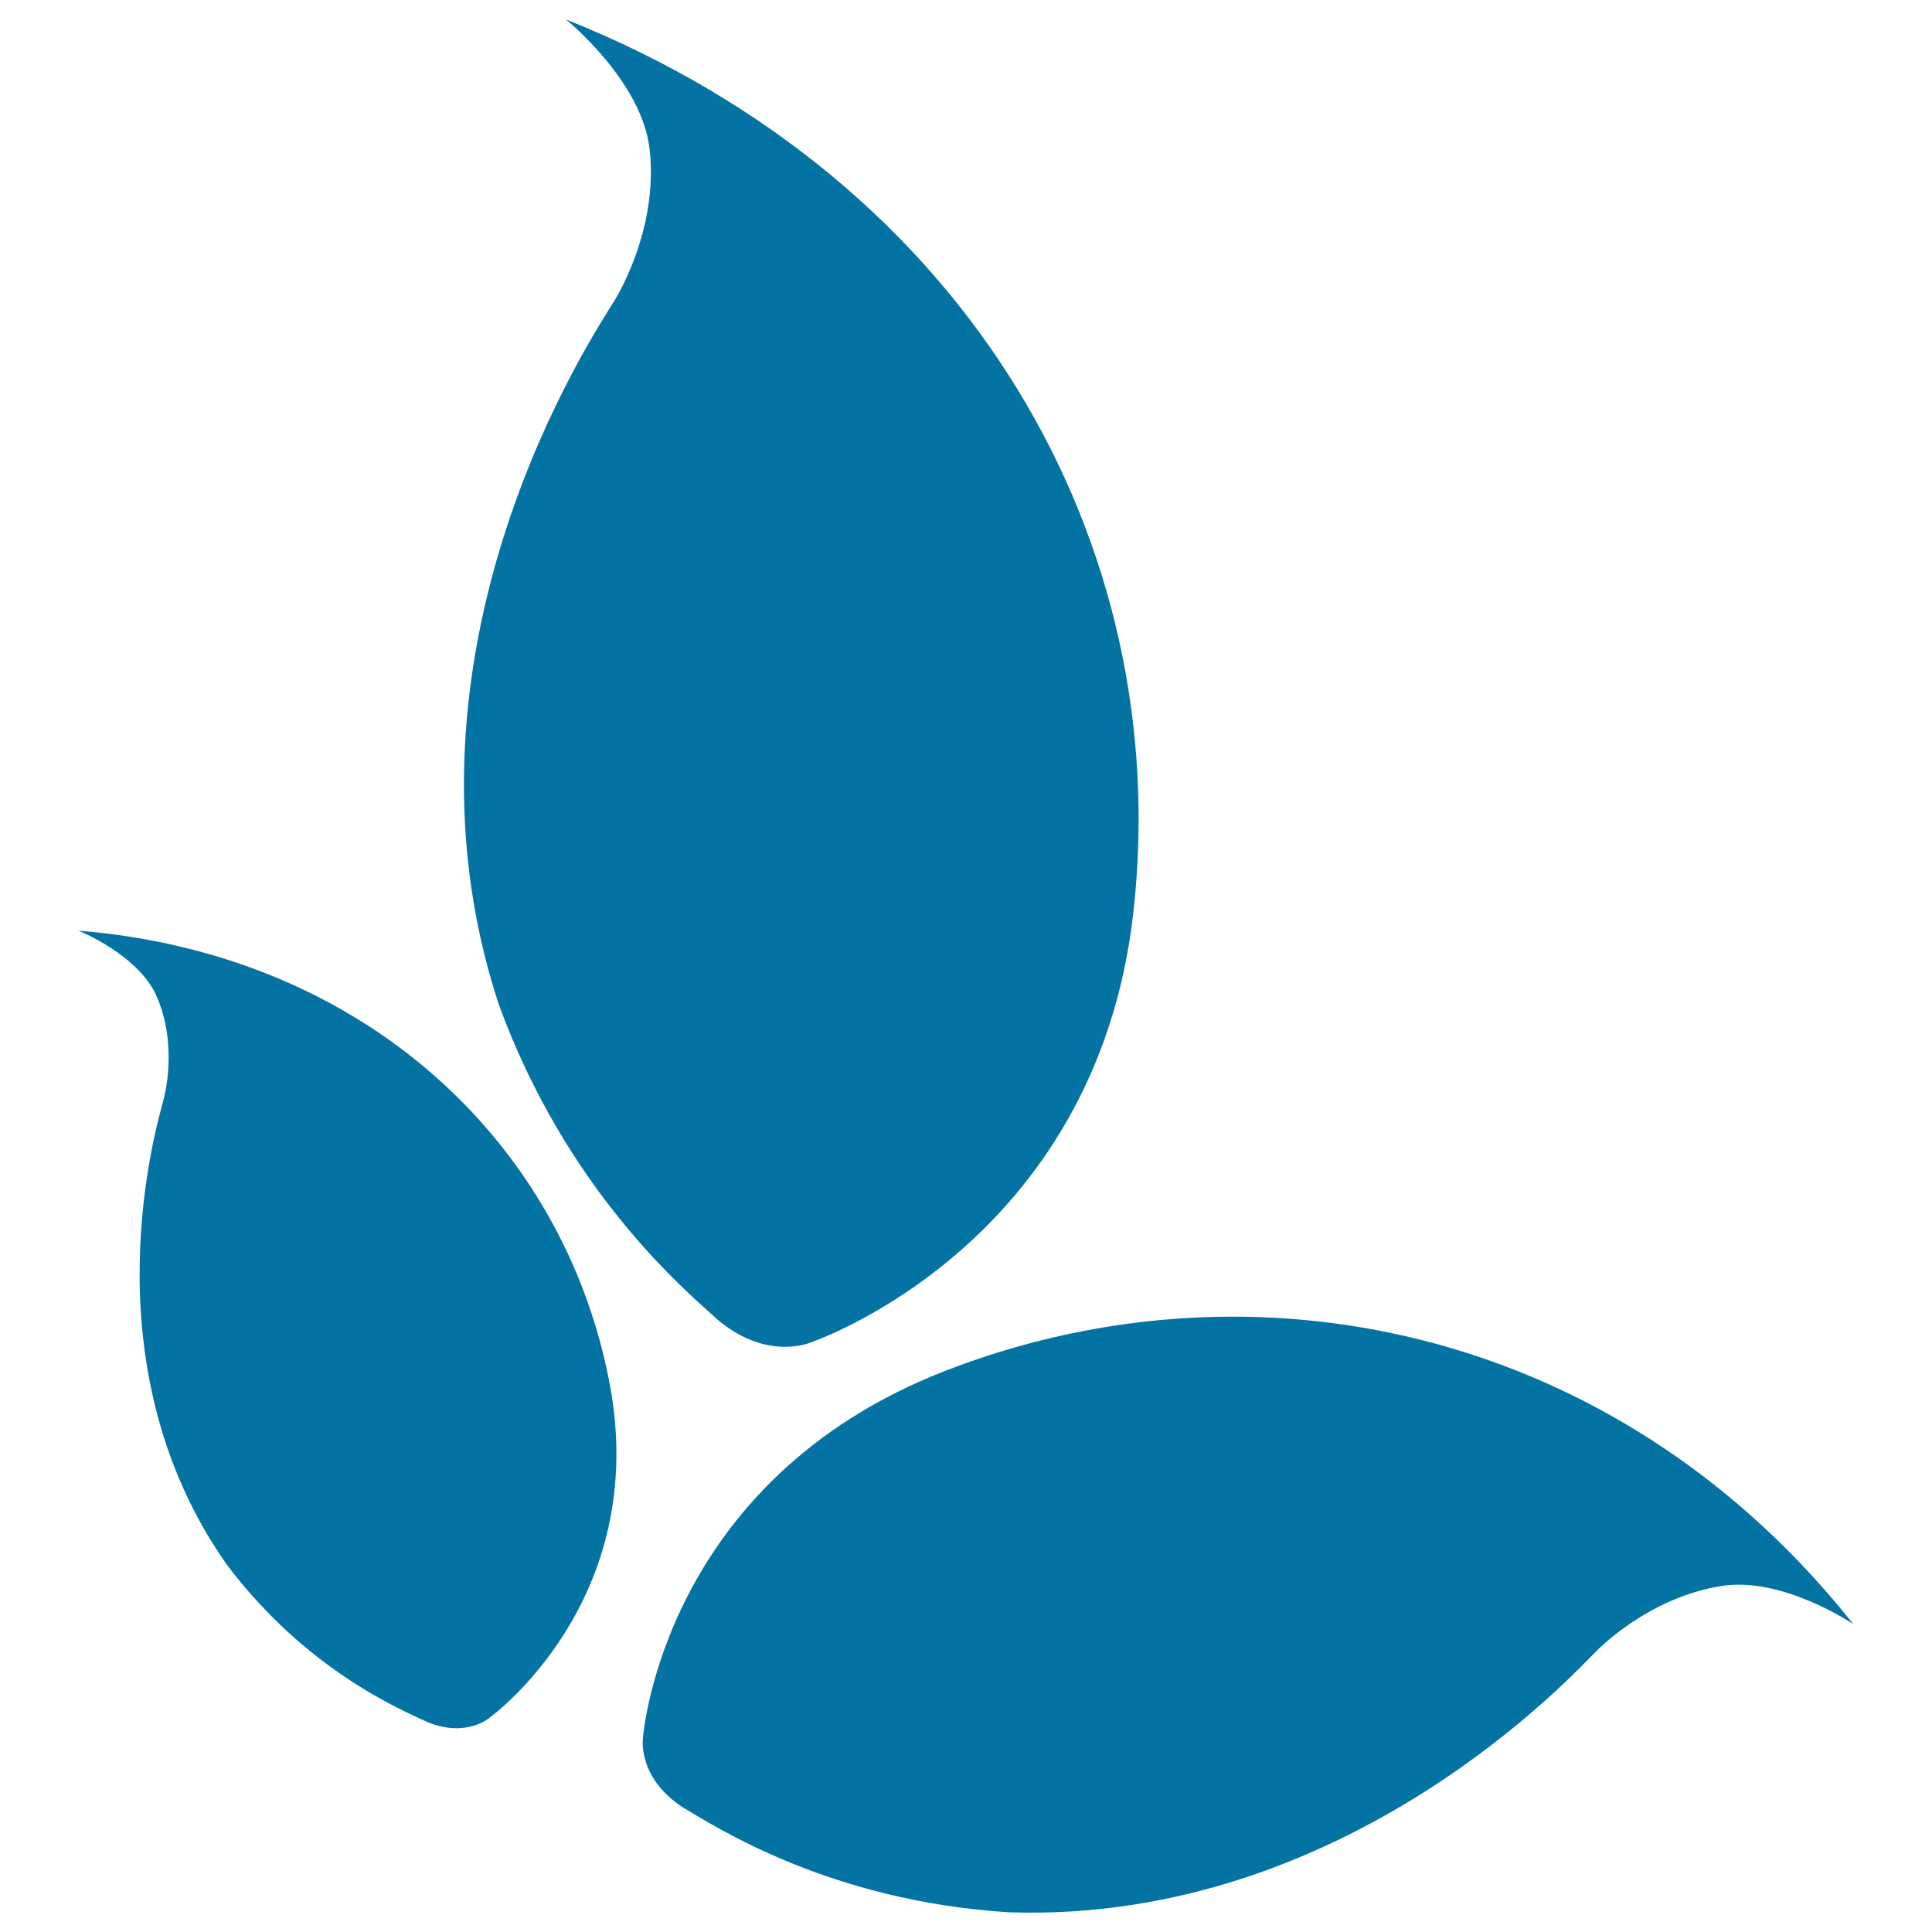
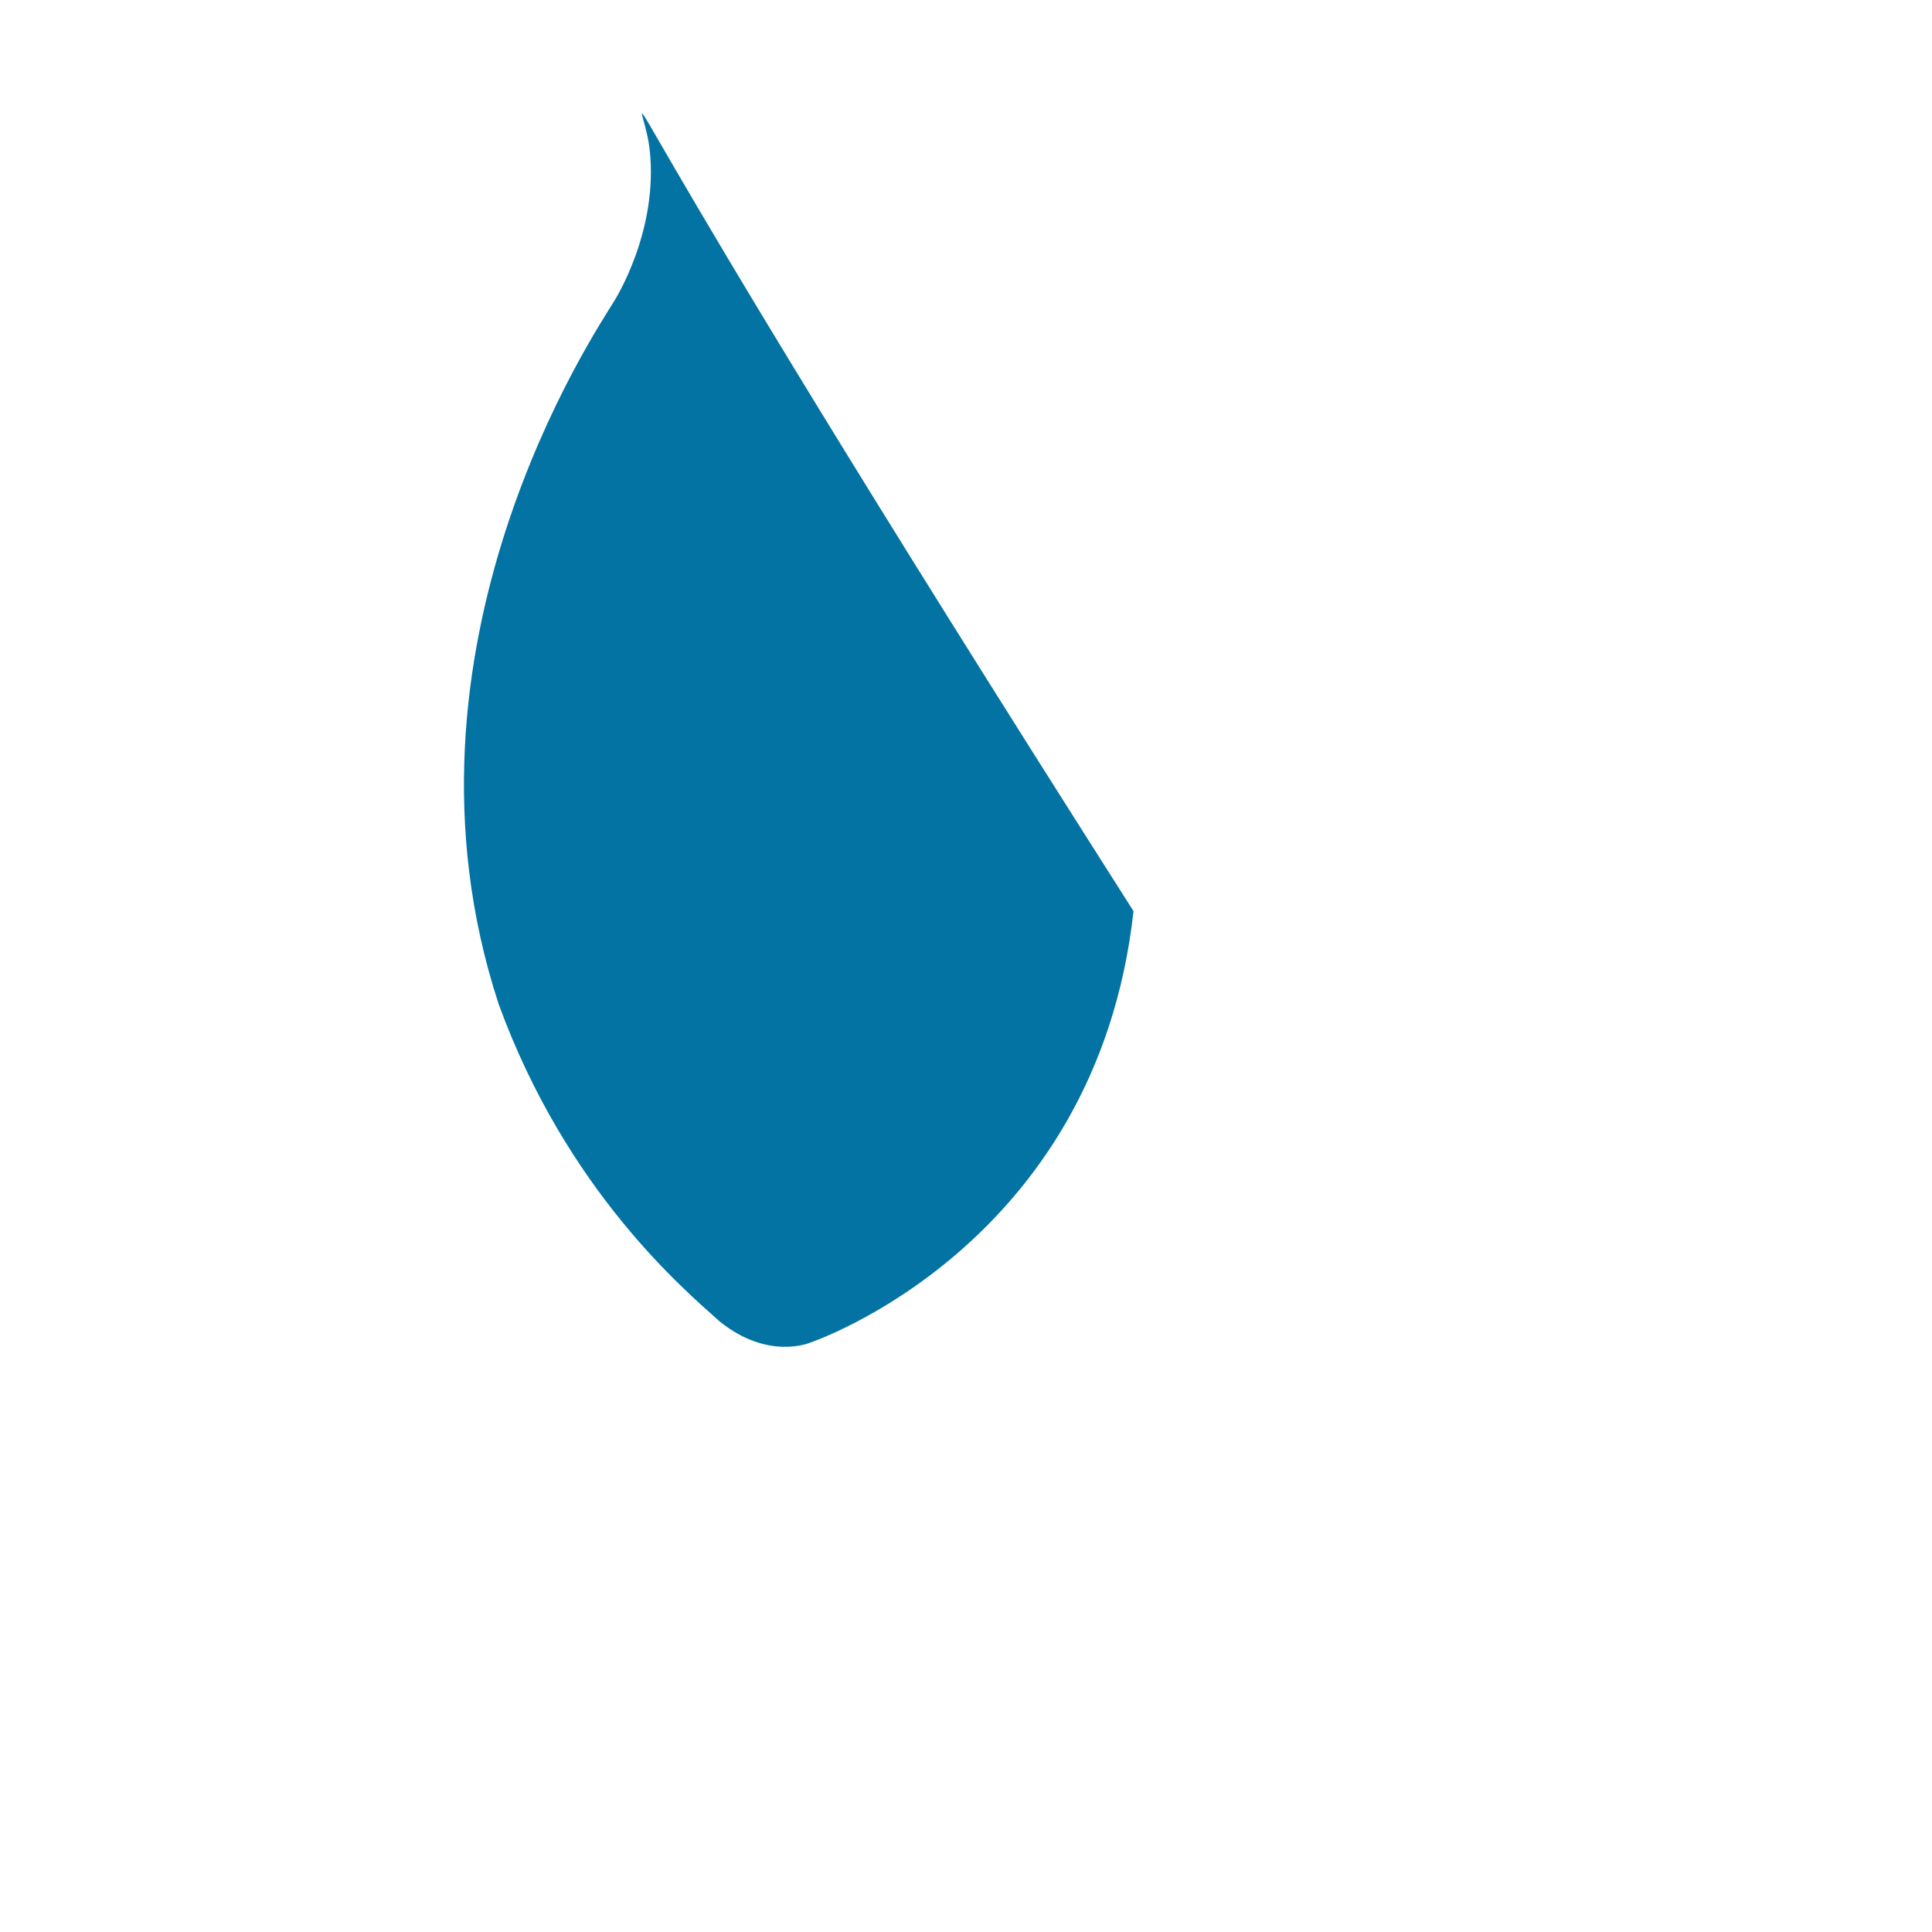
<svg xmlns="http://www.w3.org/2000/svg" viewBox="0 0 1000 1000" style="fill:#0273a2">
  <title>Three Leaves SVG icon</title>
  <g>
    <g>
      <g>
-         <path d="M336.2,76.9c5,42.8-18.4,79.1-18.4,79.1l0,0c-8.9,14.8-120.3,178.9-59.7,363.7l0,0c35.3,96.9,96.5,148.2,114.2,164.1l0,0c25.1,20.5,46.9,11.2,46.9,11.2l0,0c0,0,148.3-49.5,167.5-223.4l0,0c21-189.4-83.6-377.7-293.9-461.6C292.9,10,332.1,41.7,336.2,76.9L336.2,76.9z" />
-         <path d="M489.9,709.3c-147.4,56.9-157.1,190.2-157.1,190.2l0,0c0,0-3.2,20.1,20.3,35.8l0,0c17.9,10.6,76.6,48.7,169.1,54.5l0,0c175.1,5.8,293.1-124.4,304-135.1l0,0c0,0,26.4-27.8,64.9-33.8l0,0c31.7-5,68.1,19.7,68.1,19.7c-84.8-107-202.8-159.1-321.2-159.1l0,0C588.1,681.5,537.7,690.8,489.9,709.3L489.9,709.3z" />
-         <path d="M81,515.5c11.5,26.1,3.7,53.5,3.7,53.5l0,0c-2.8,11-41.2,136.2,32.8,241l0,0c41.1,54.4,89.6,74.8,103.9,81.4l0,0c19.8,8.1,31.7-2.1,31.7-2.1l0,0c0,0,84-60.1,62.4-173.4l0,0c-23.5-123.6-126-222.1-274.9-234.2C40.7,481.7,71.5,494.1,81,515.5L81,515.5z" />
+         <path d="M336.2,76.9c5,42.8-18.4,79.1-18.4,79.1l0,0c-8.9,14.8-120.3,178.9-59.7,363.7l0,0c35.3,96.9,96.5,148.2,114.2,164.1l0,0c25.1,20.5,46.9,11.2,46.9,11.2l0,0c0,0,148.3-49.5,167.5-223.4l0,0C292.9,10,332.1,41.7,336.2,76.9L336.2,76.9z" />
      </g>
    </g>
  </g>
</svg>